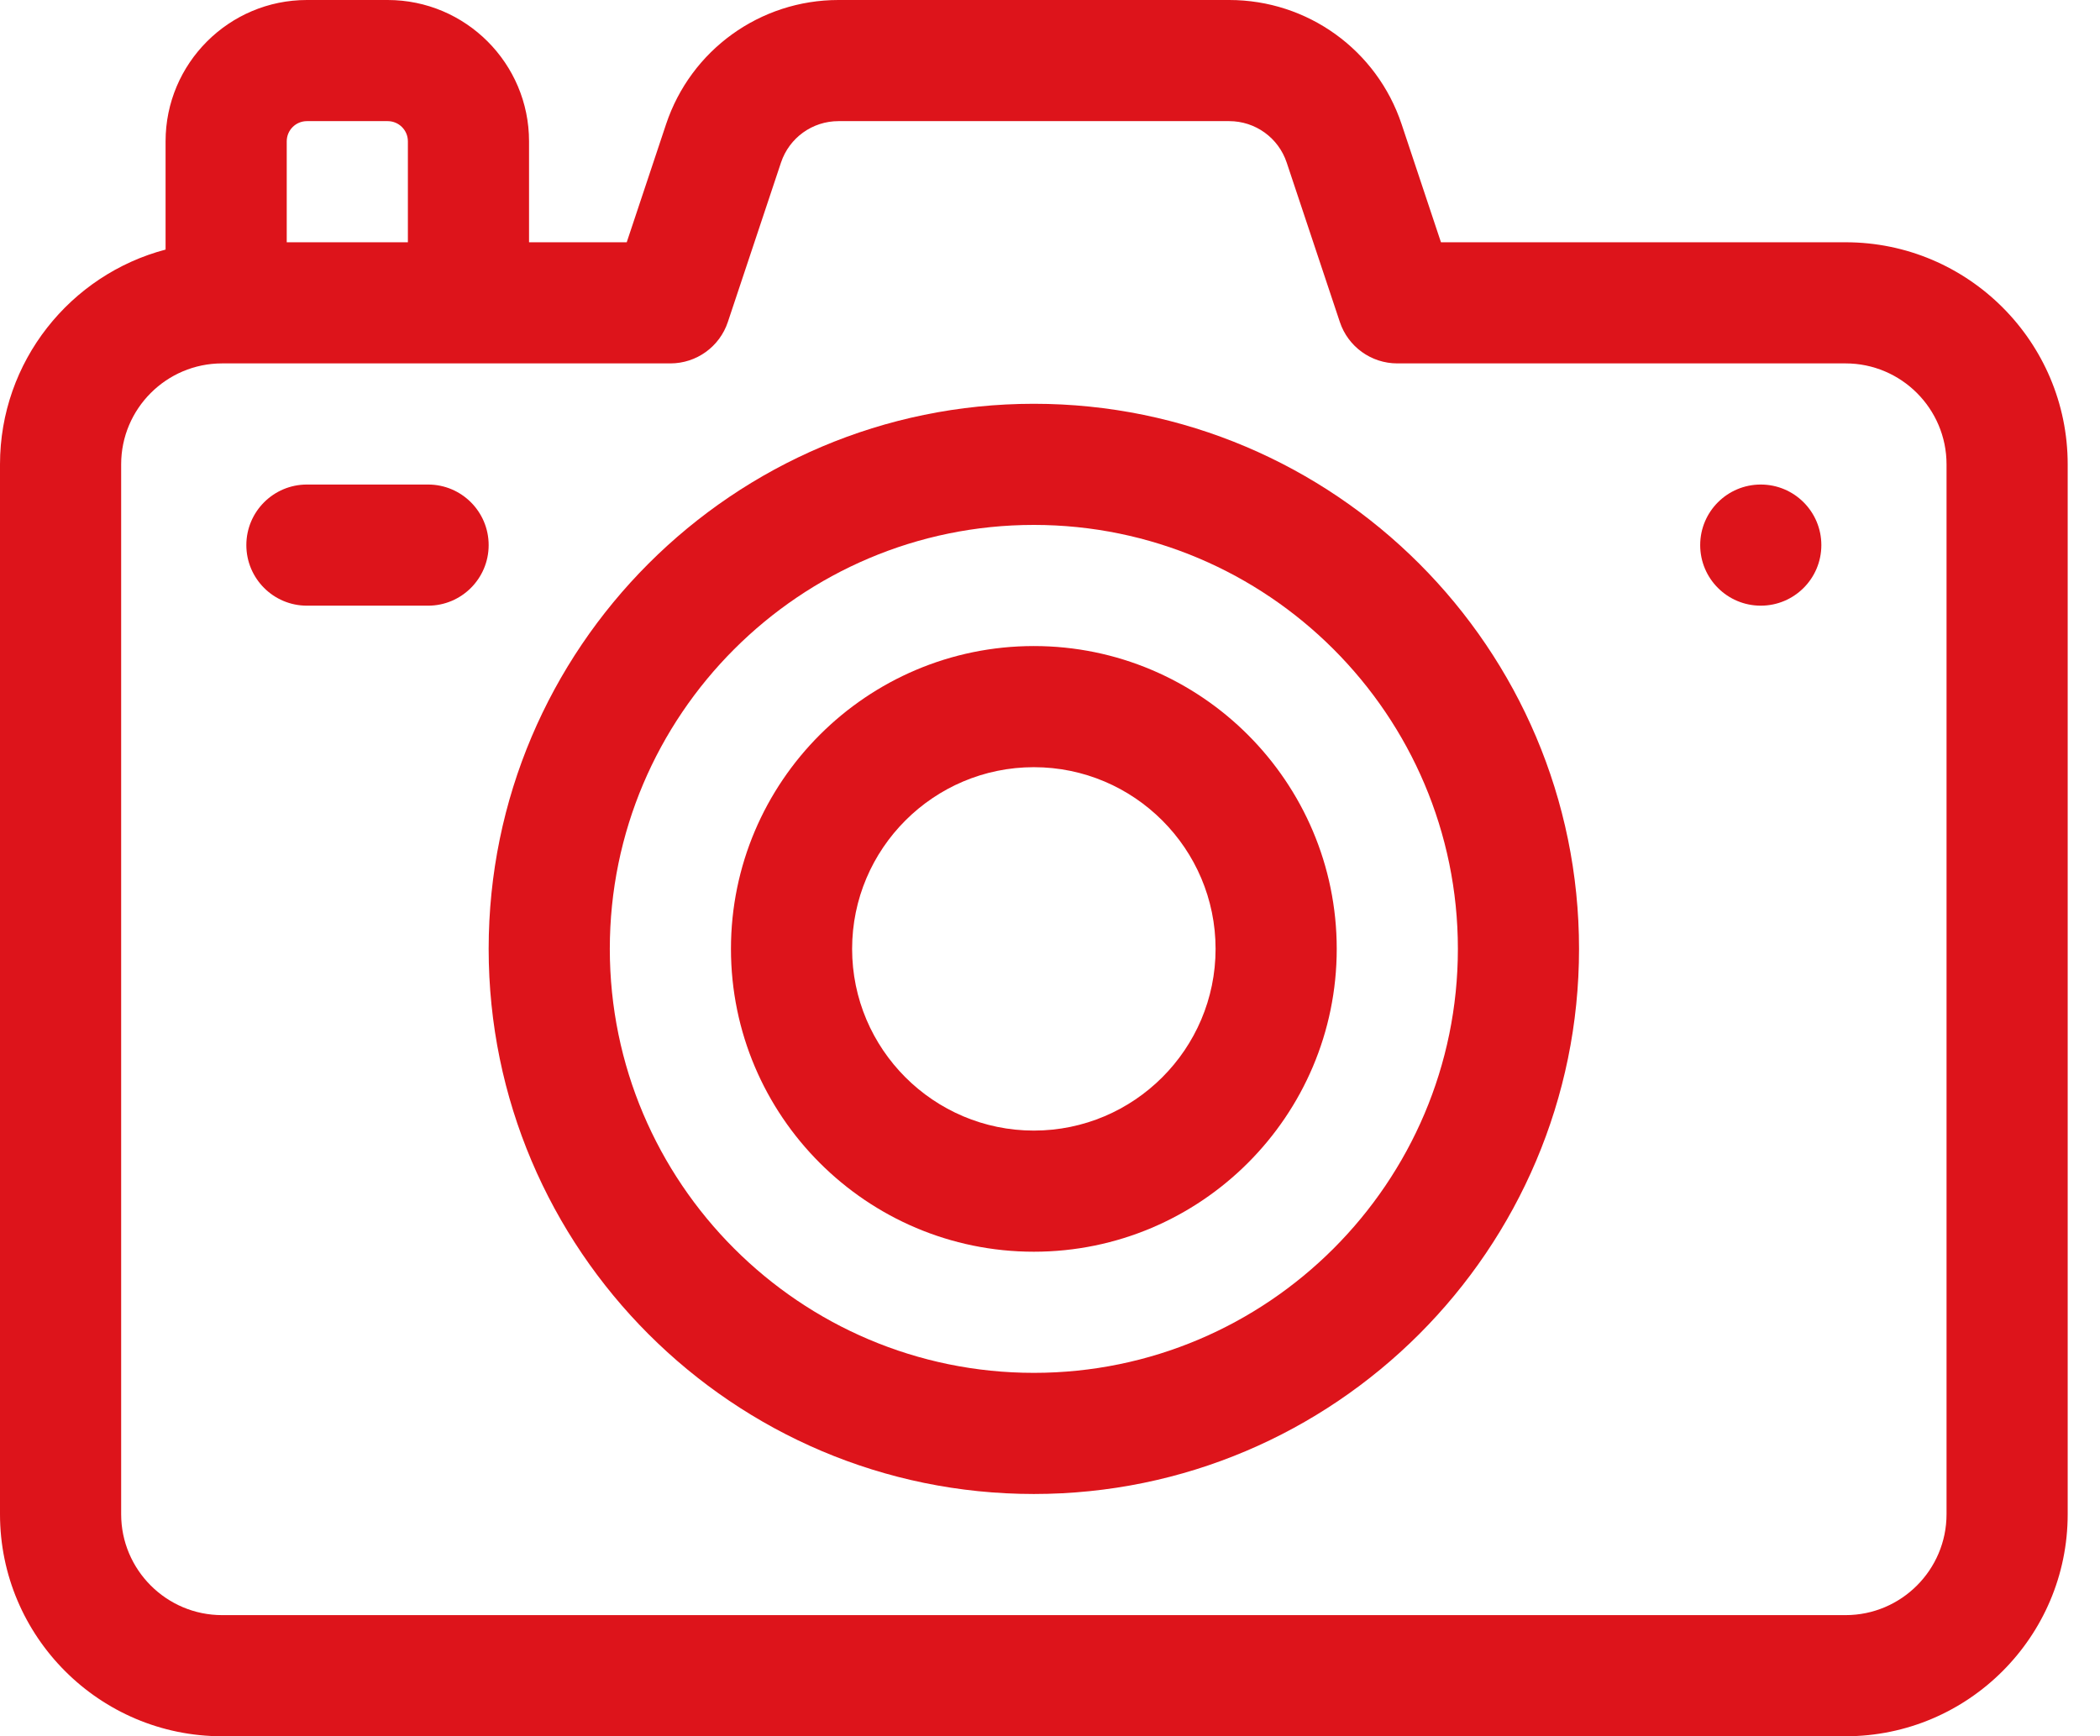
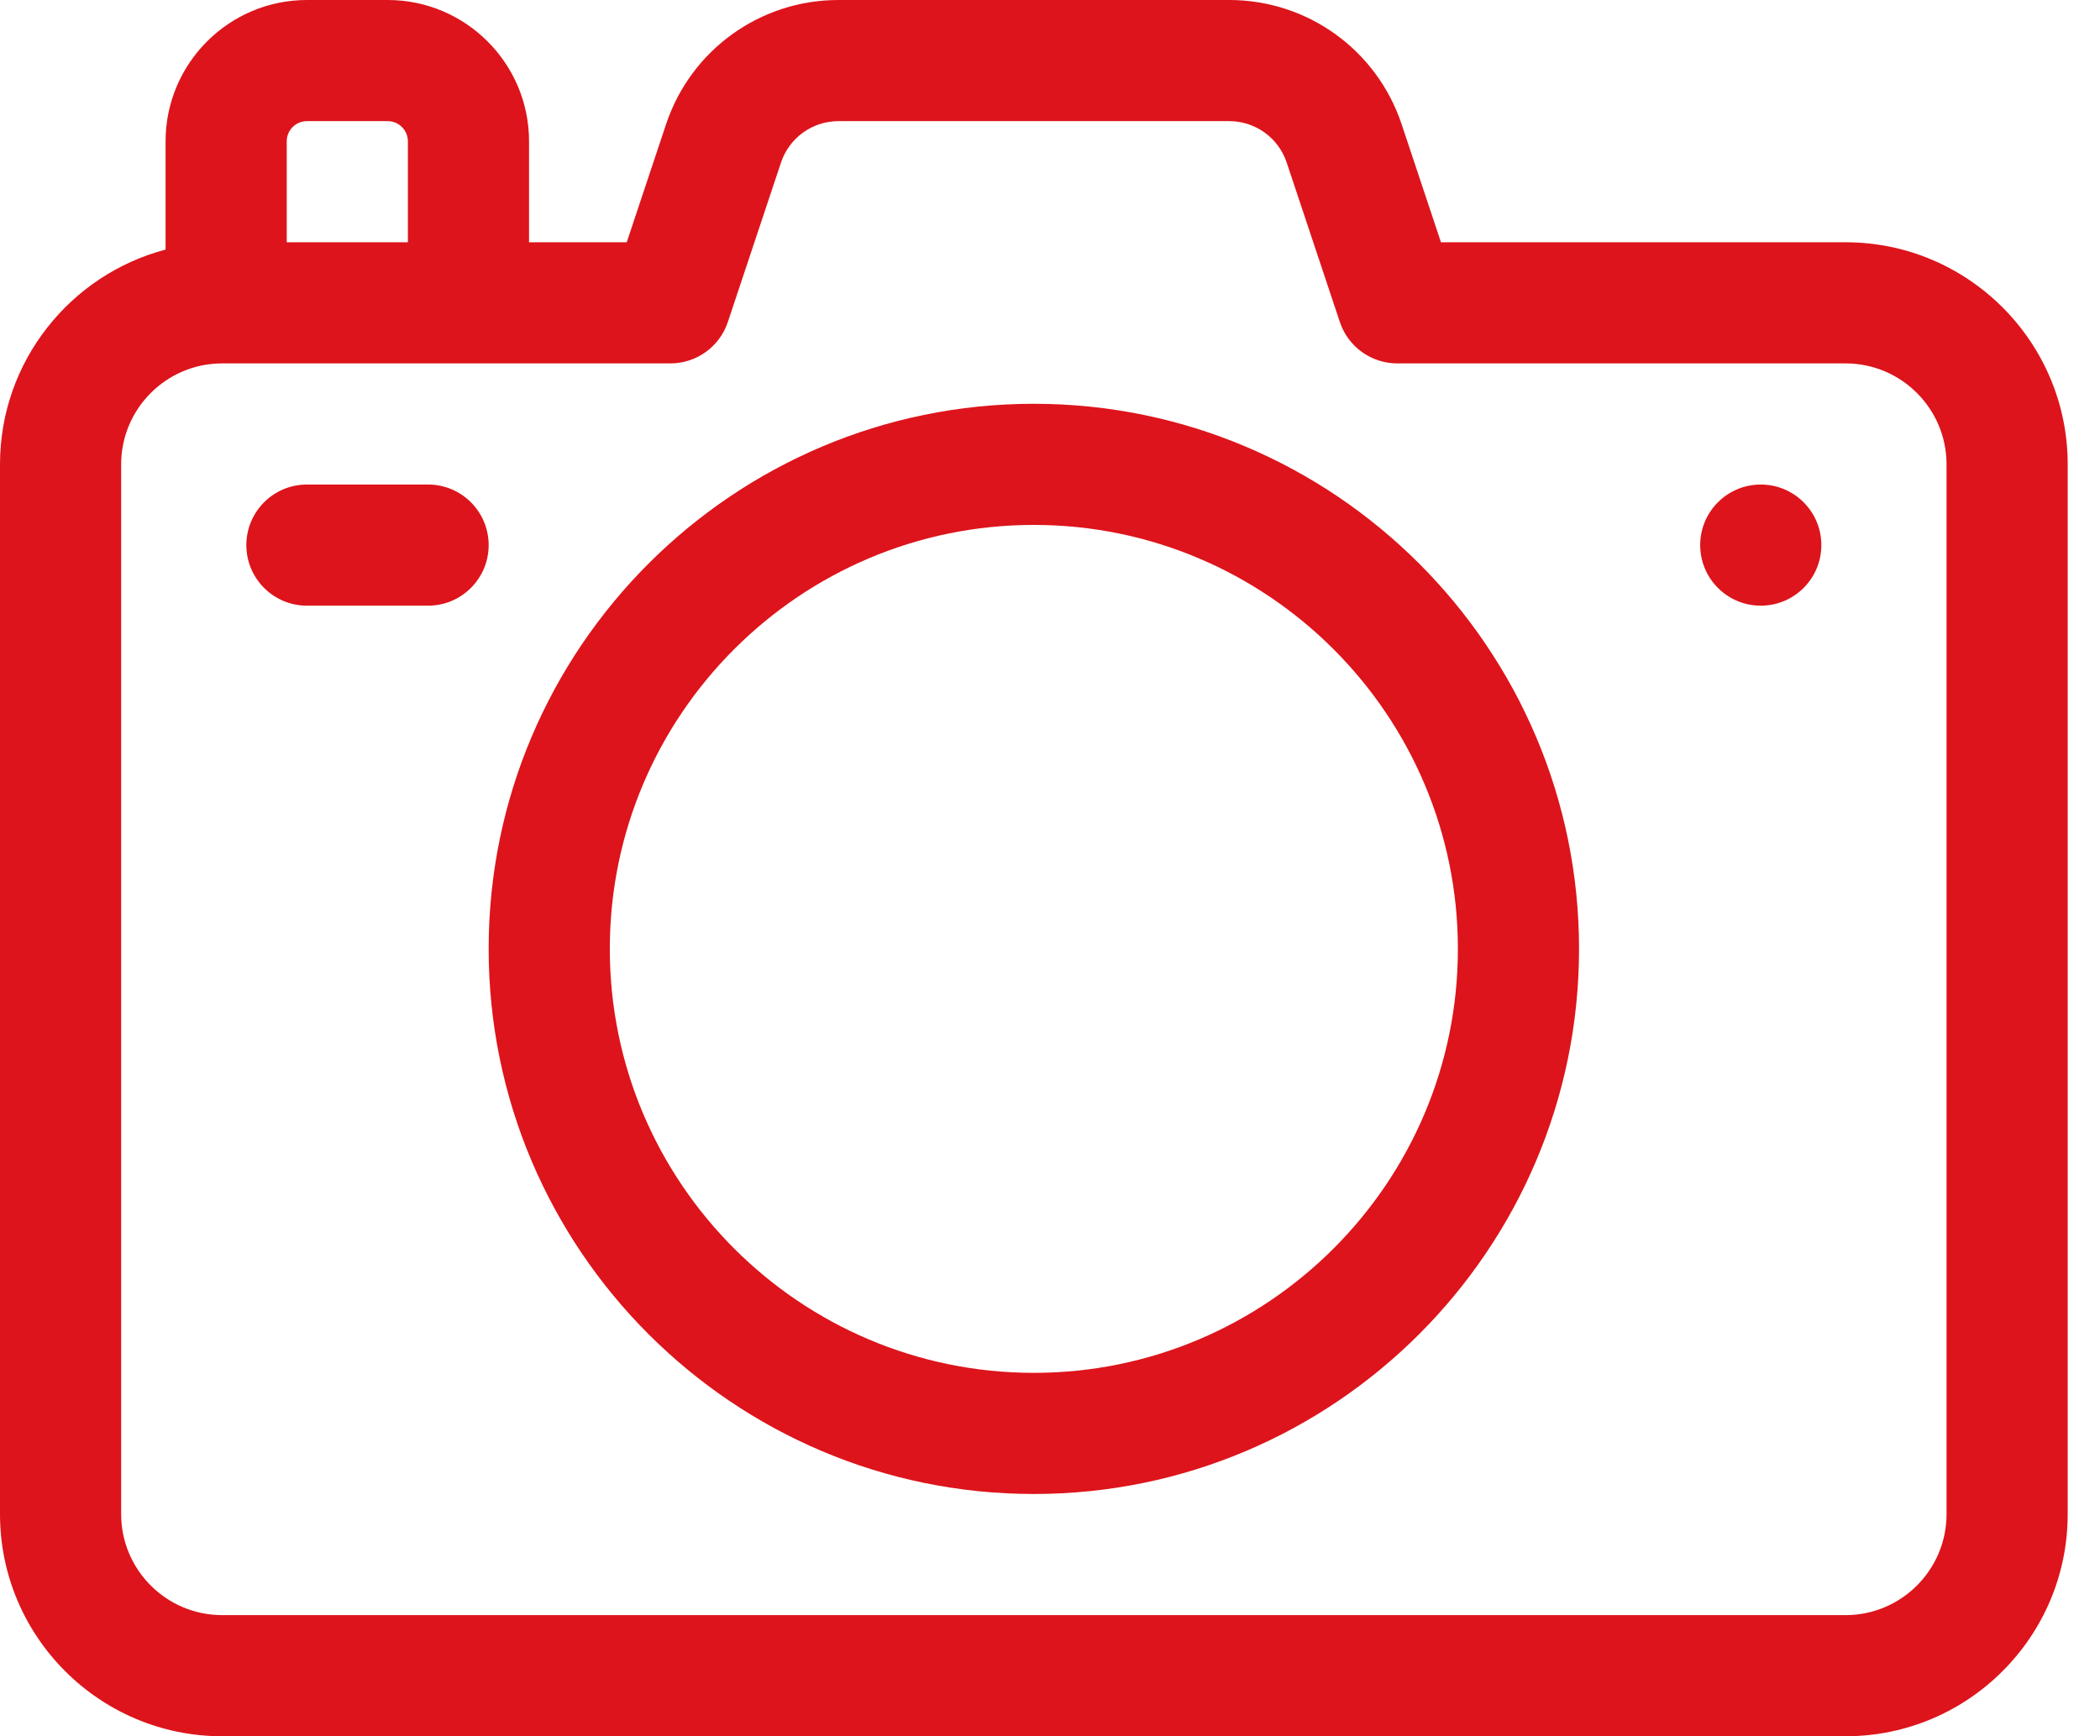
<svg xmlns="http://www.w3.org/2000/svg" width="52px" height="43px" viewBox="0 0 52 43" version="1.1">
  <title>ar-camera</title>
  <desc>Created with Sketch.</desc>
  <g id="Page-1" stroke="none" stroke-width="1" fill="none" fill-rule="evenodd">
    <g id="KOS_Service_Photography" transform="translate(-160, -1725)" fill="#DD141B" fill-rule="nonzero">
      <g id="ar-camera" transform="translate(160, 1725)">
        <path d="M45.7,6 L35.681,6 L34.707,3.077 C34.093,1.236 32.378,0 30.438,0 L20.762,0 C18.822,0 17.107,1.236 16.493,3.077 L15.519,6 L13.1,6 L13.1,3.5 C13.1,1.57 11.53,0 9.6,0 L7.6,0 C5.67,0 4.1,1.57 4.1,3.5 L4.1,6.181 C1.743,6.802 0,8.951 0,11.5 L0,37.5 C0,40.533 2.467,43 5.5,43 L45.7,43 C48.733,43 51.2,40.533 51.2,37.5 L51.2,11.5 C51.2,8.467 48.733,6 45.7,6 Z M7.1,3.5 C7.1,3.224 7.324,3 7.6,3 L9.6,3 C9.876,3 10.1,3.224 10.1,3.5 L10.1,6 L7.1,6 L7.1,3.5 Z M48.2,37.5 C48.2,38.879 47.078,40 45.7,40 L5.5,40 C4.122,40 3,38.879 3,37.5 L3,11.5 C3,10.121 4.122,9 5.5,9 L16.6,9 C17.246,9 17.819,8.587 18.023,7.974 L19.339,4.026 C19.544,3.412 20.116,3 20.762,3 L30.438,3 C31.084,3 31.656,3.412 31.861,4.026 L33.177,7.974 C33.381,8.587 33.954,9 34.6,9 L45.7,9 C47.078,9 48.2,10.121 48.2,11.5 L48.2,37.5 Z" id="Shape" />
        <circle id="Oval" cx="43.6" cy="13.5" r="1.5" />
        <path d="M10.6,12 L7.6,12 C6.772,12 6.1,12.672 6.1,13.5 C6.1,14.328 6.772,15 7.6,15 L10.6,15 C11.428,15 12.1,14.328 12.1,13.5 C12.1,12.672 11.428,12 10.6,12 Z" id="Path" />
        <path d="M25.6,37 C18.156,37 12.1,30.944 12.1,23.5 C12.1,16.056 18.156,10 25.6,10 C33.044,10 39.1,16.056 39.1,23.5 C39.1,30.944 33.044,37 25.6,37 Z M25.6,13 C19.81,13 15.1,17.71 15.1,23.5 C15.1,29.29 19.81,34 25.6,34 C31.39,34 36.1,29.29 36.1,23.5 C36.1,17.71 31.39,13 25.6,13 Z" id="Shape" />
-         <path d="M25.6,31 C21.465,31 18.1,27.636 18.1,23.5 C18.1,19.364 21.465,16 25.6,16 C29.735,16 33.1,19.364 33.1,23.5 C33.1,27.636 29.735,31 25.6,31 Z M25.6,19 C23.119,19 21.1,21.019 21.1,23.5 C21.1,25.981 23.119,28 25.6,28 C28.081,28 30.1,25.981 30.1,23.5 C30.1,21.019 28.081,19 25.6,19 Z" id="Shape" />
      </g>
    </g>
  </g>
</svg>